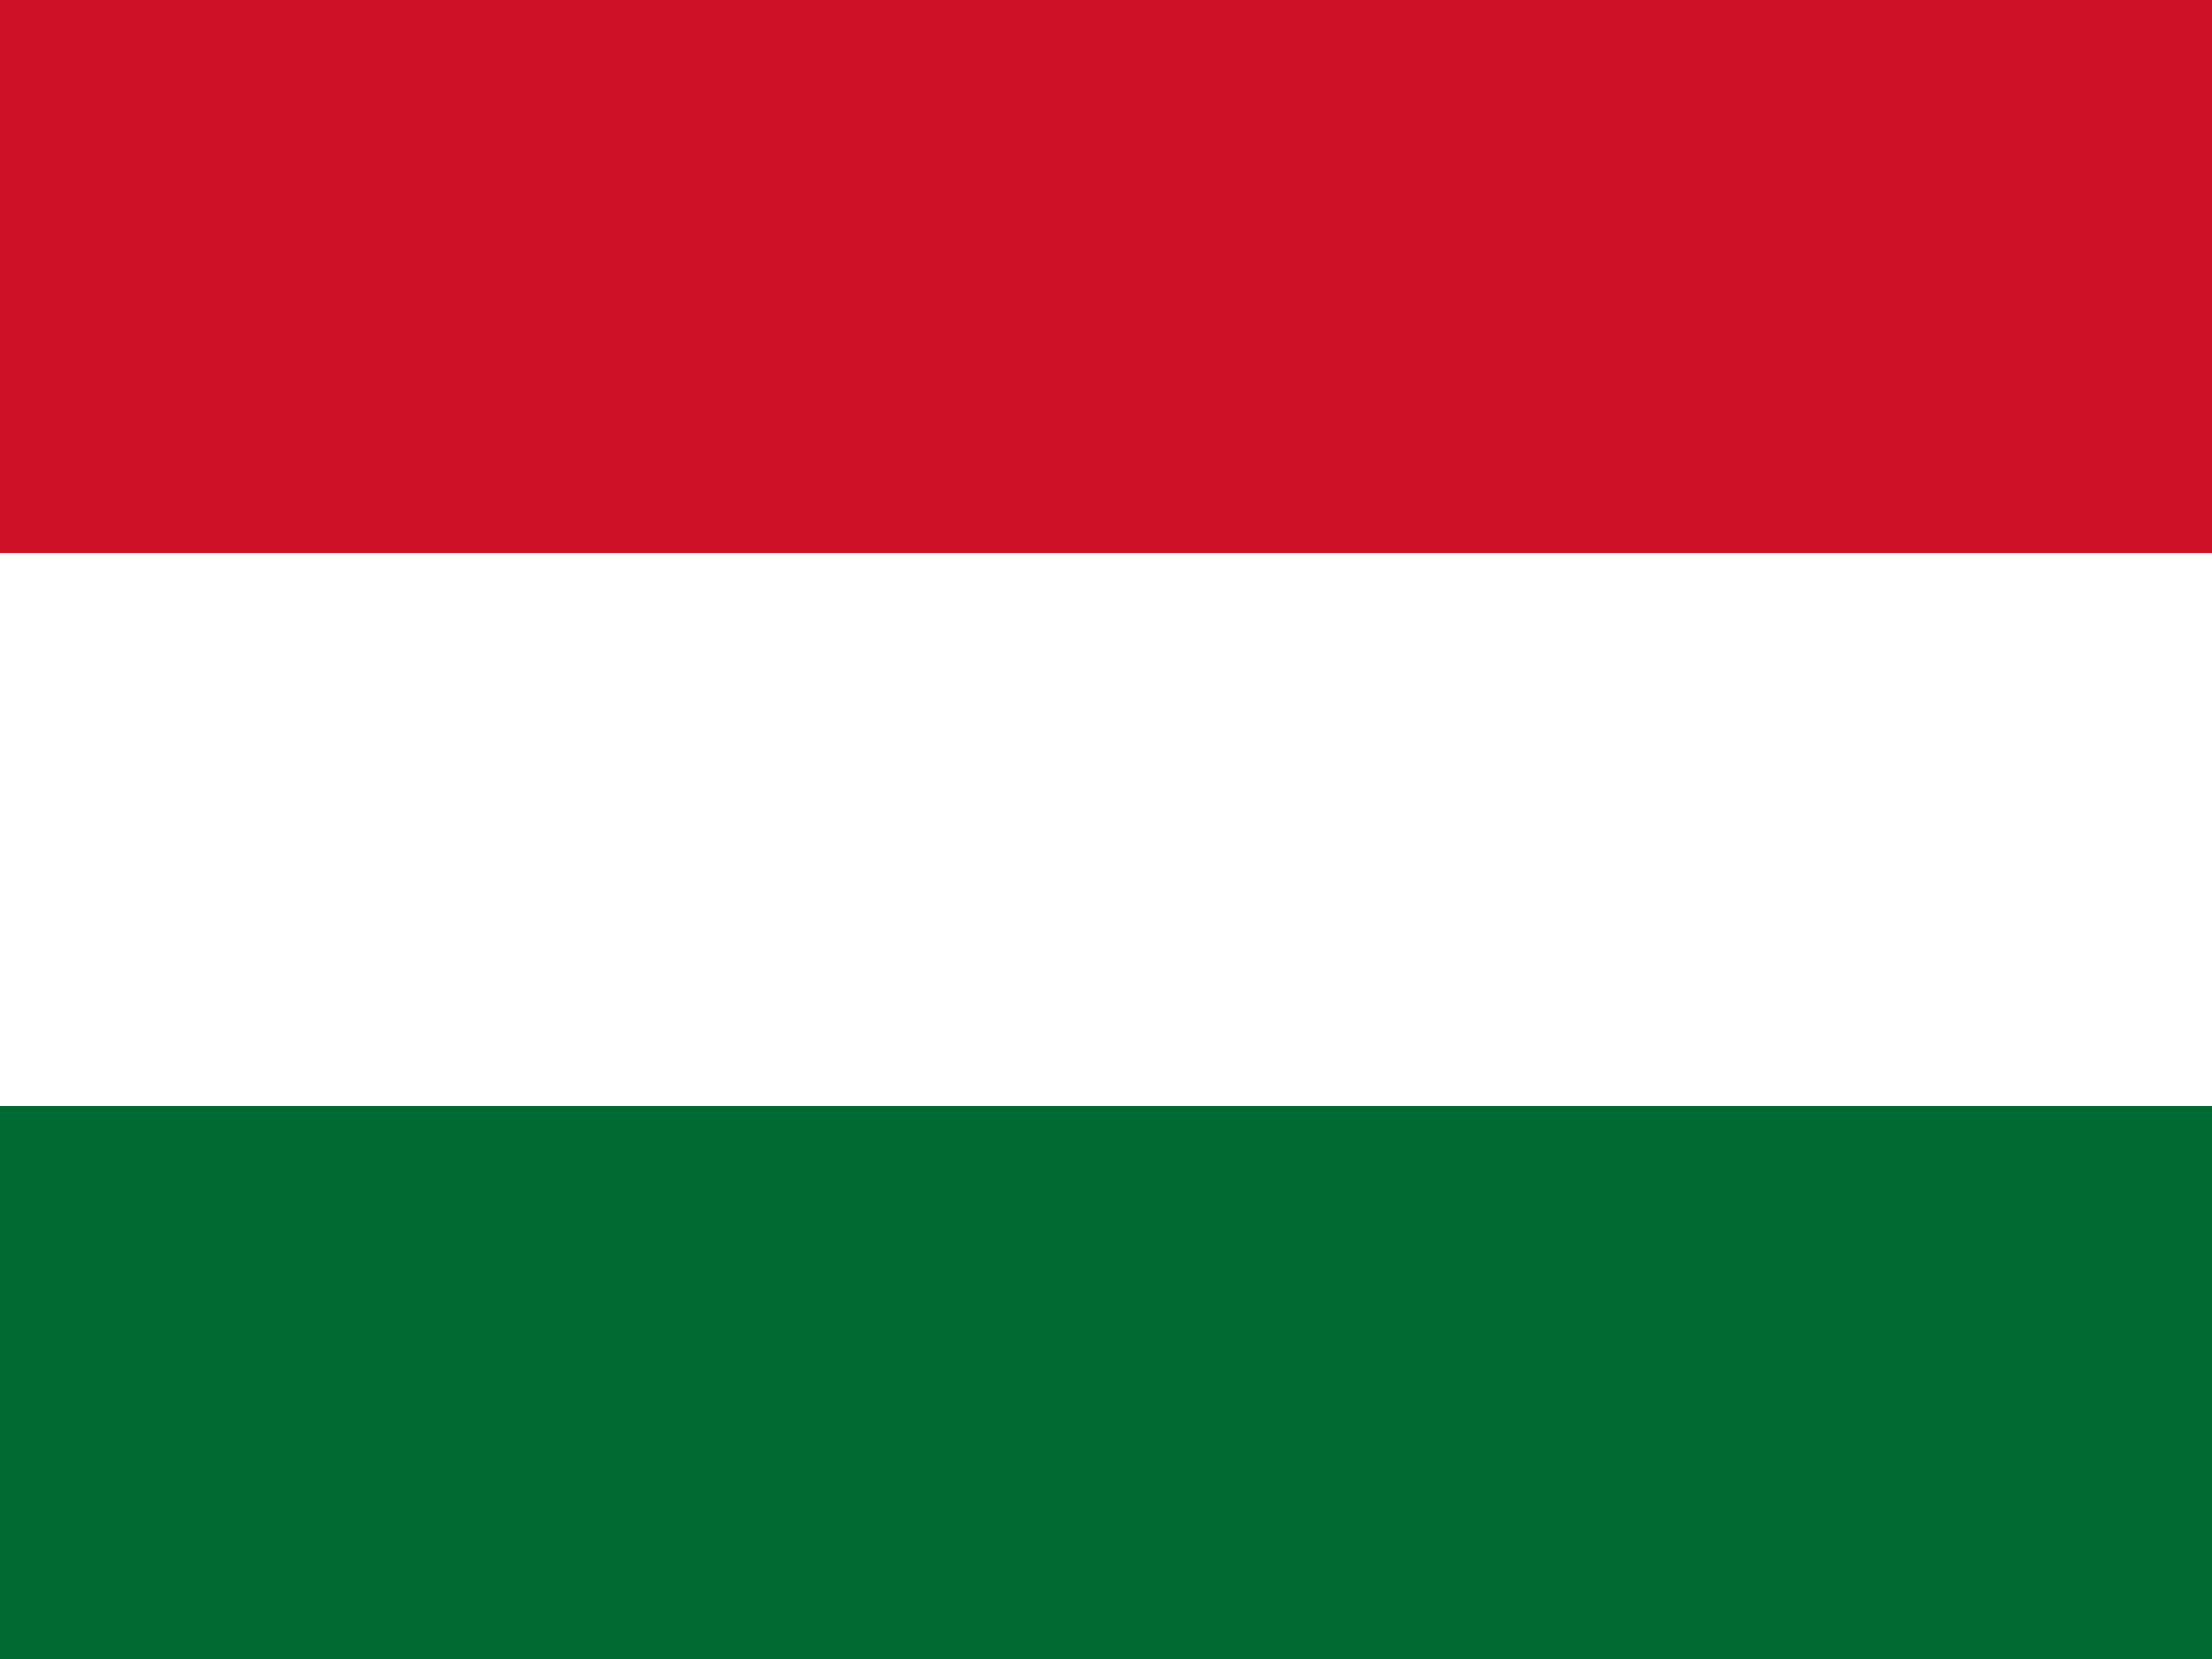
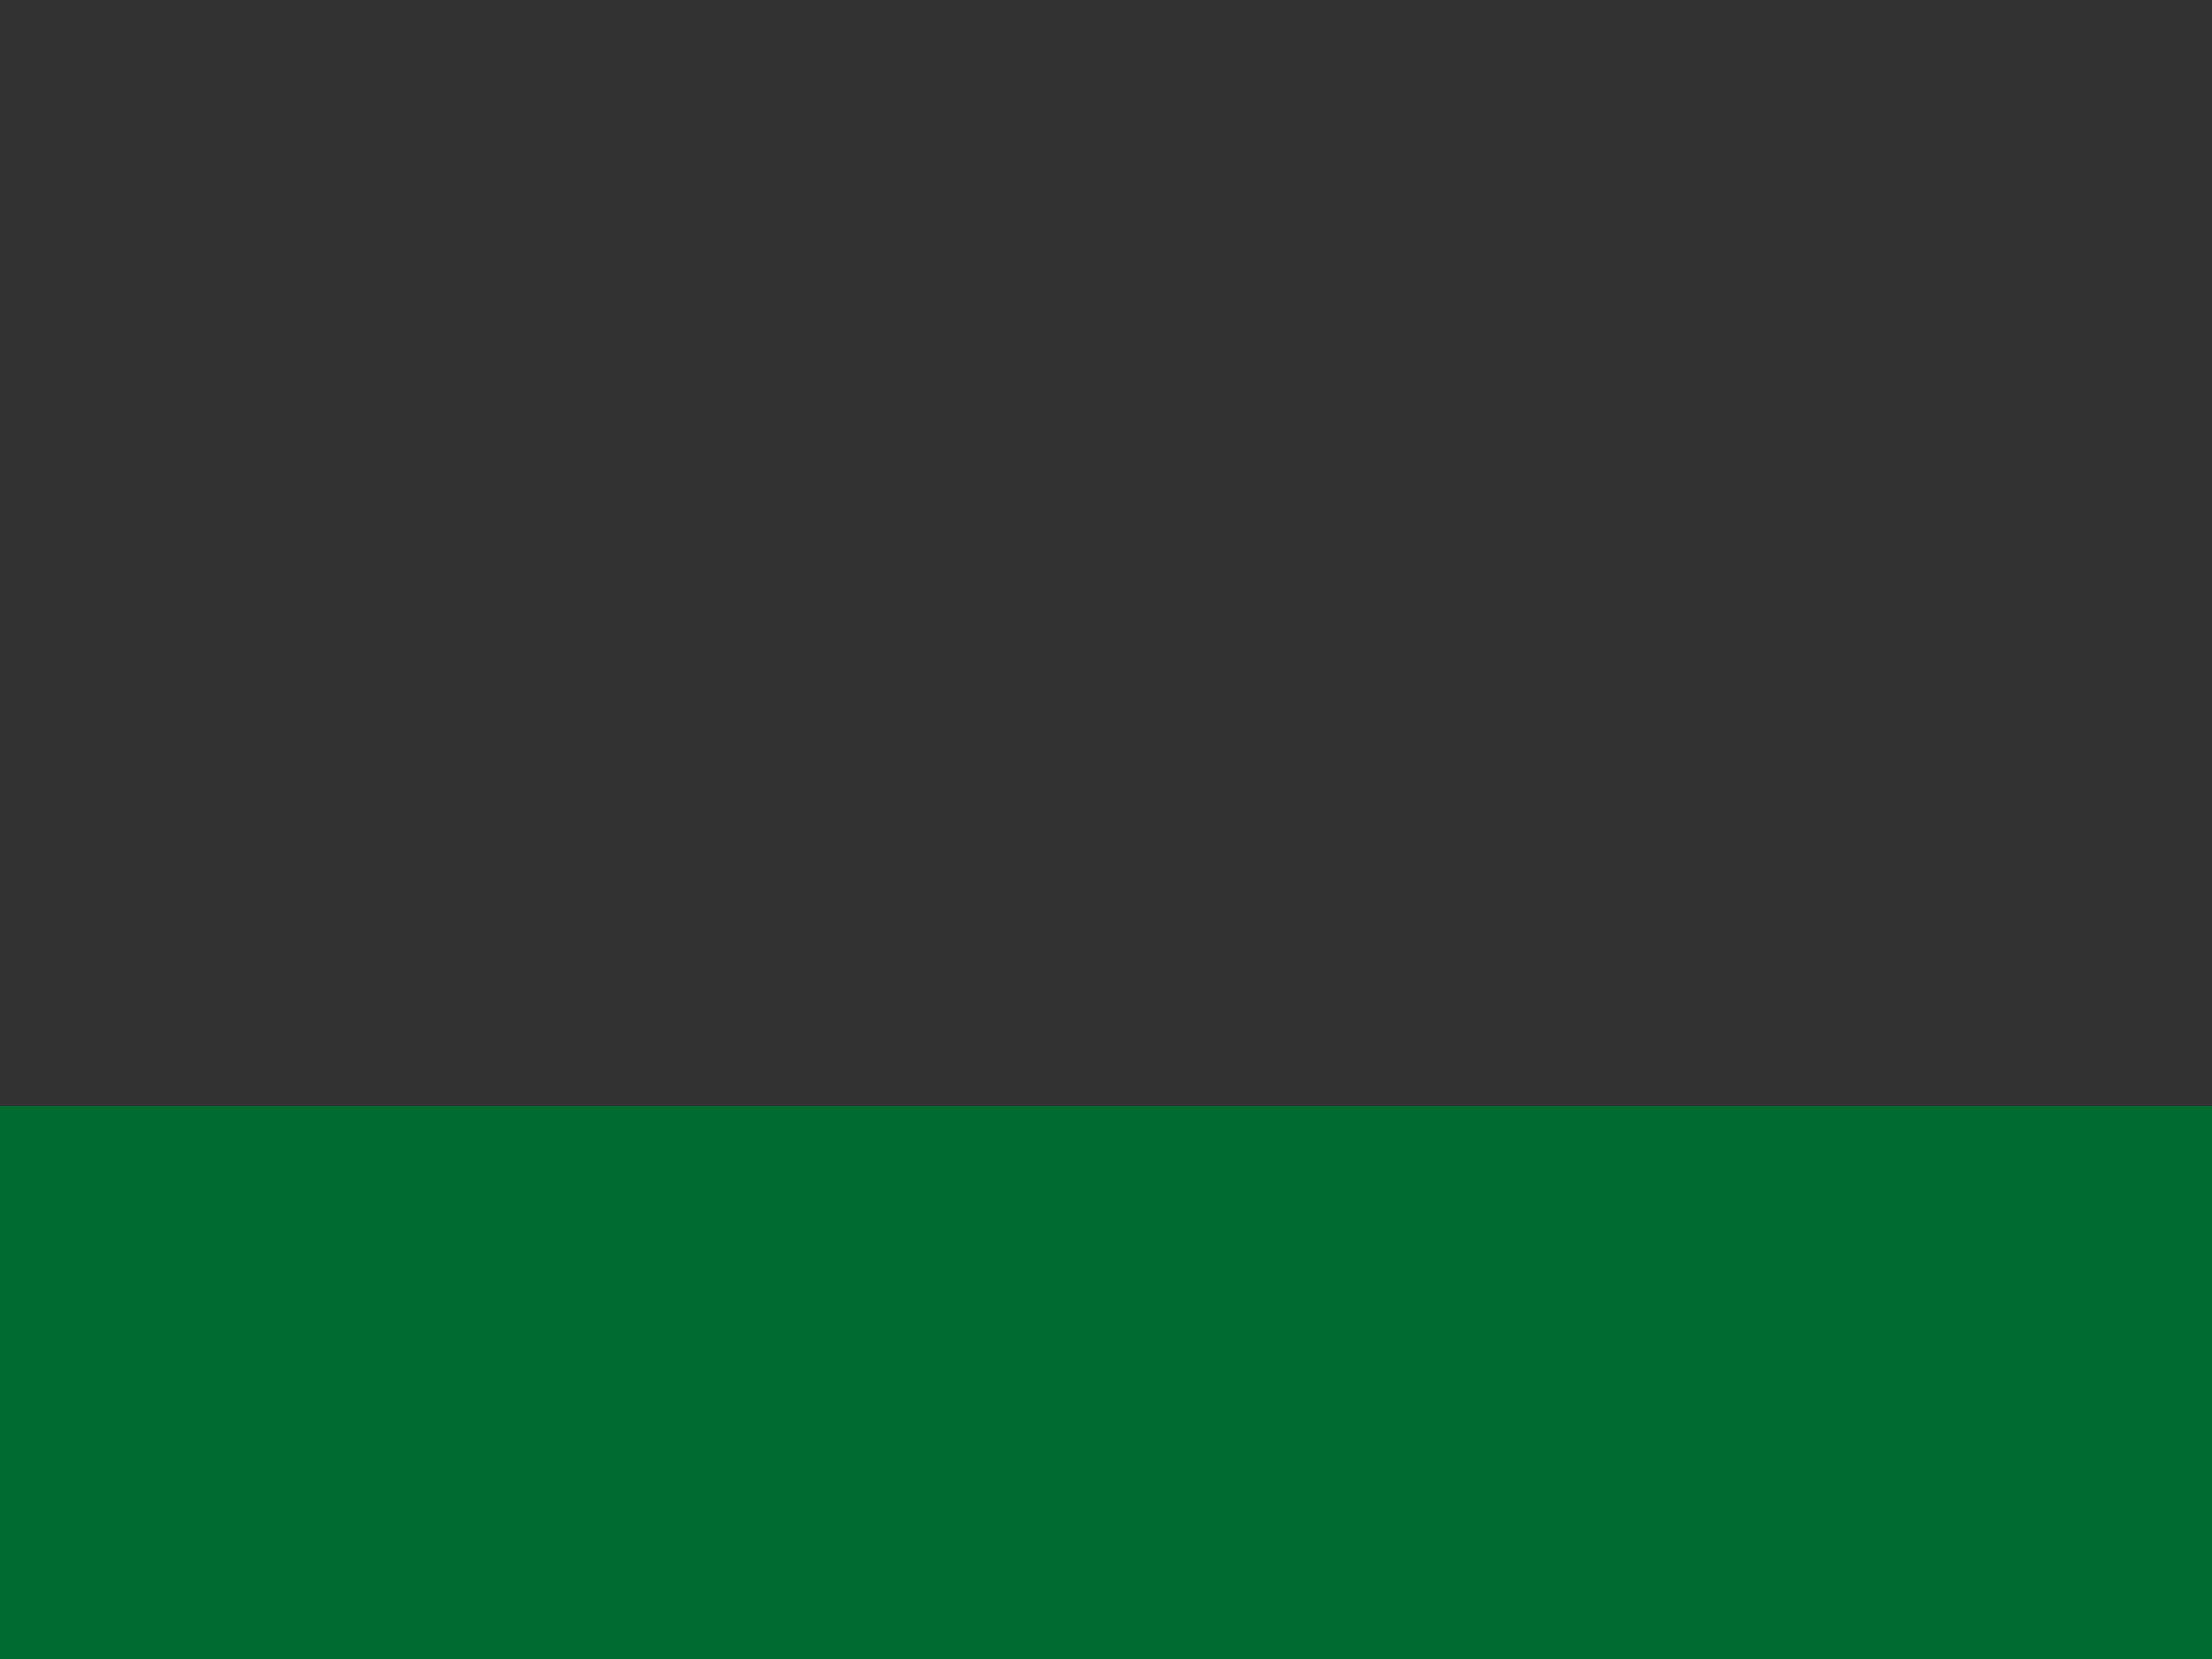
<svg xmlns="http://www.w3.org/2000/svg" width="24" height="18" viewBox="0 0 24 18" fill="none">
  <rect x="0" y="0" width="24" height="18" fill="#333333" stroke="none" />
-   <rect width="24" height="6" fill="#CE1126" />
-   <rect y="6" width="24" height="6" fill="white" />
  <rect y="12" width="24" height="6" fill="#006A33" />
</svg>